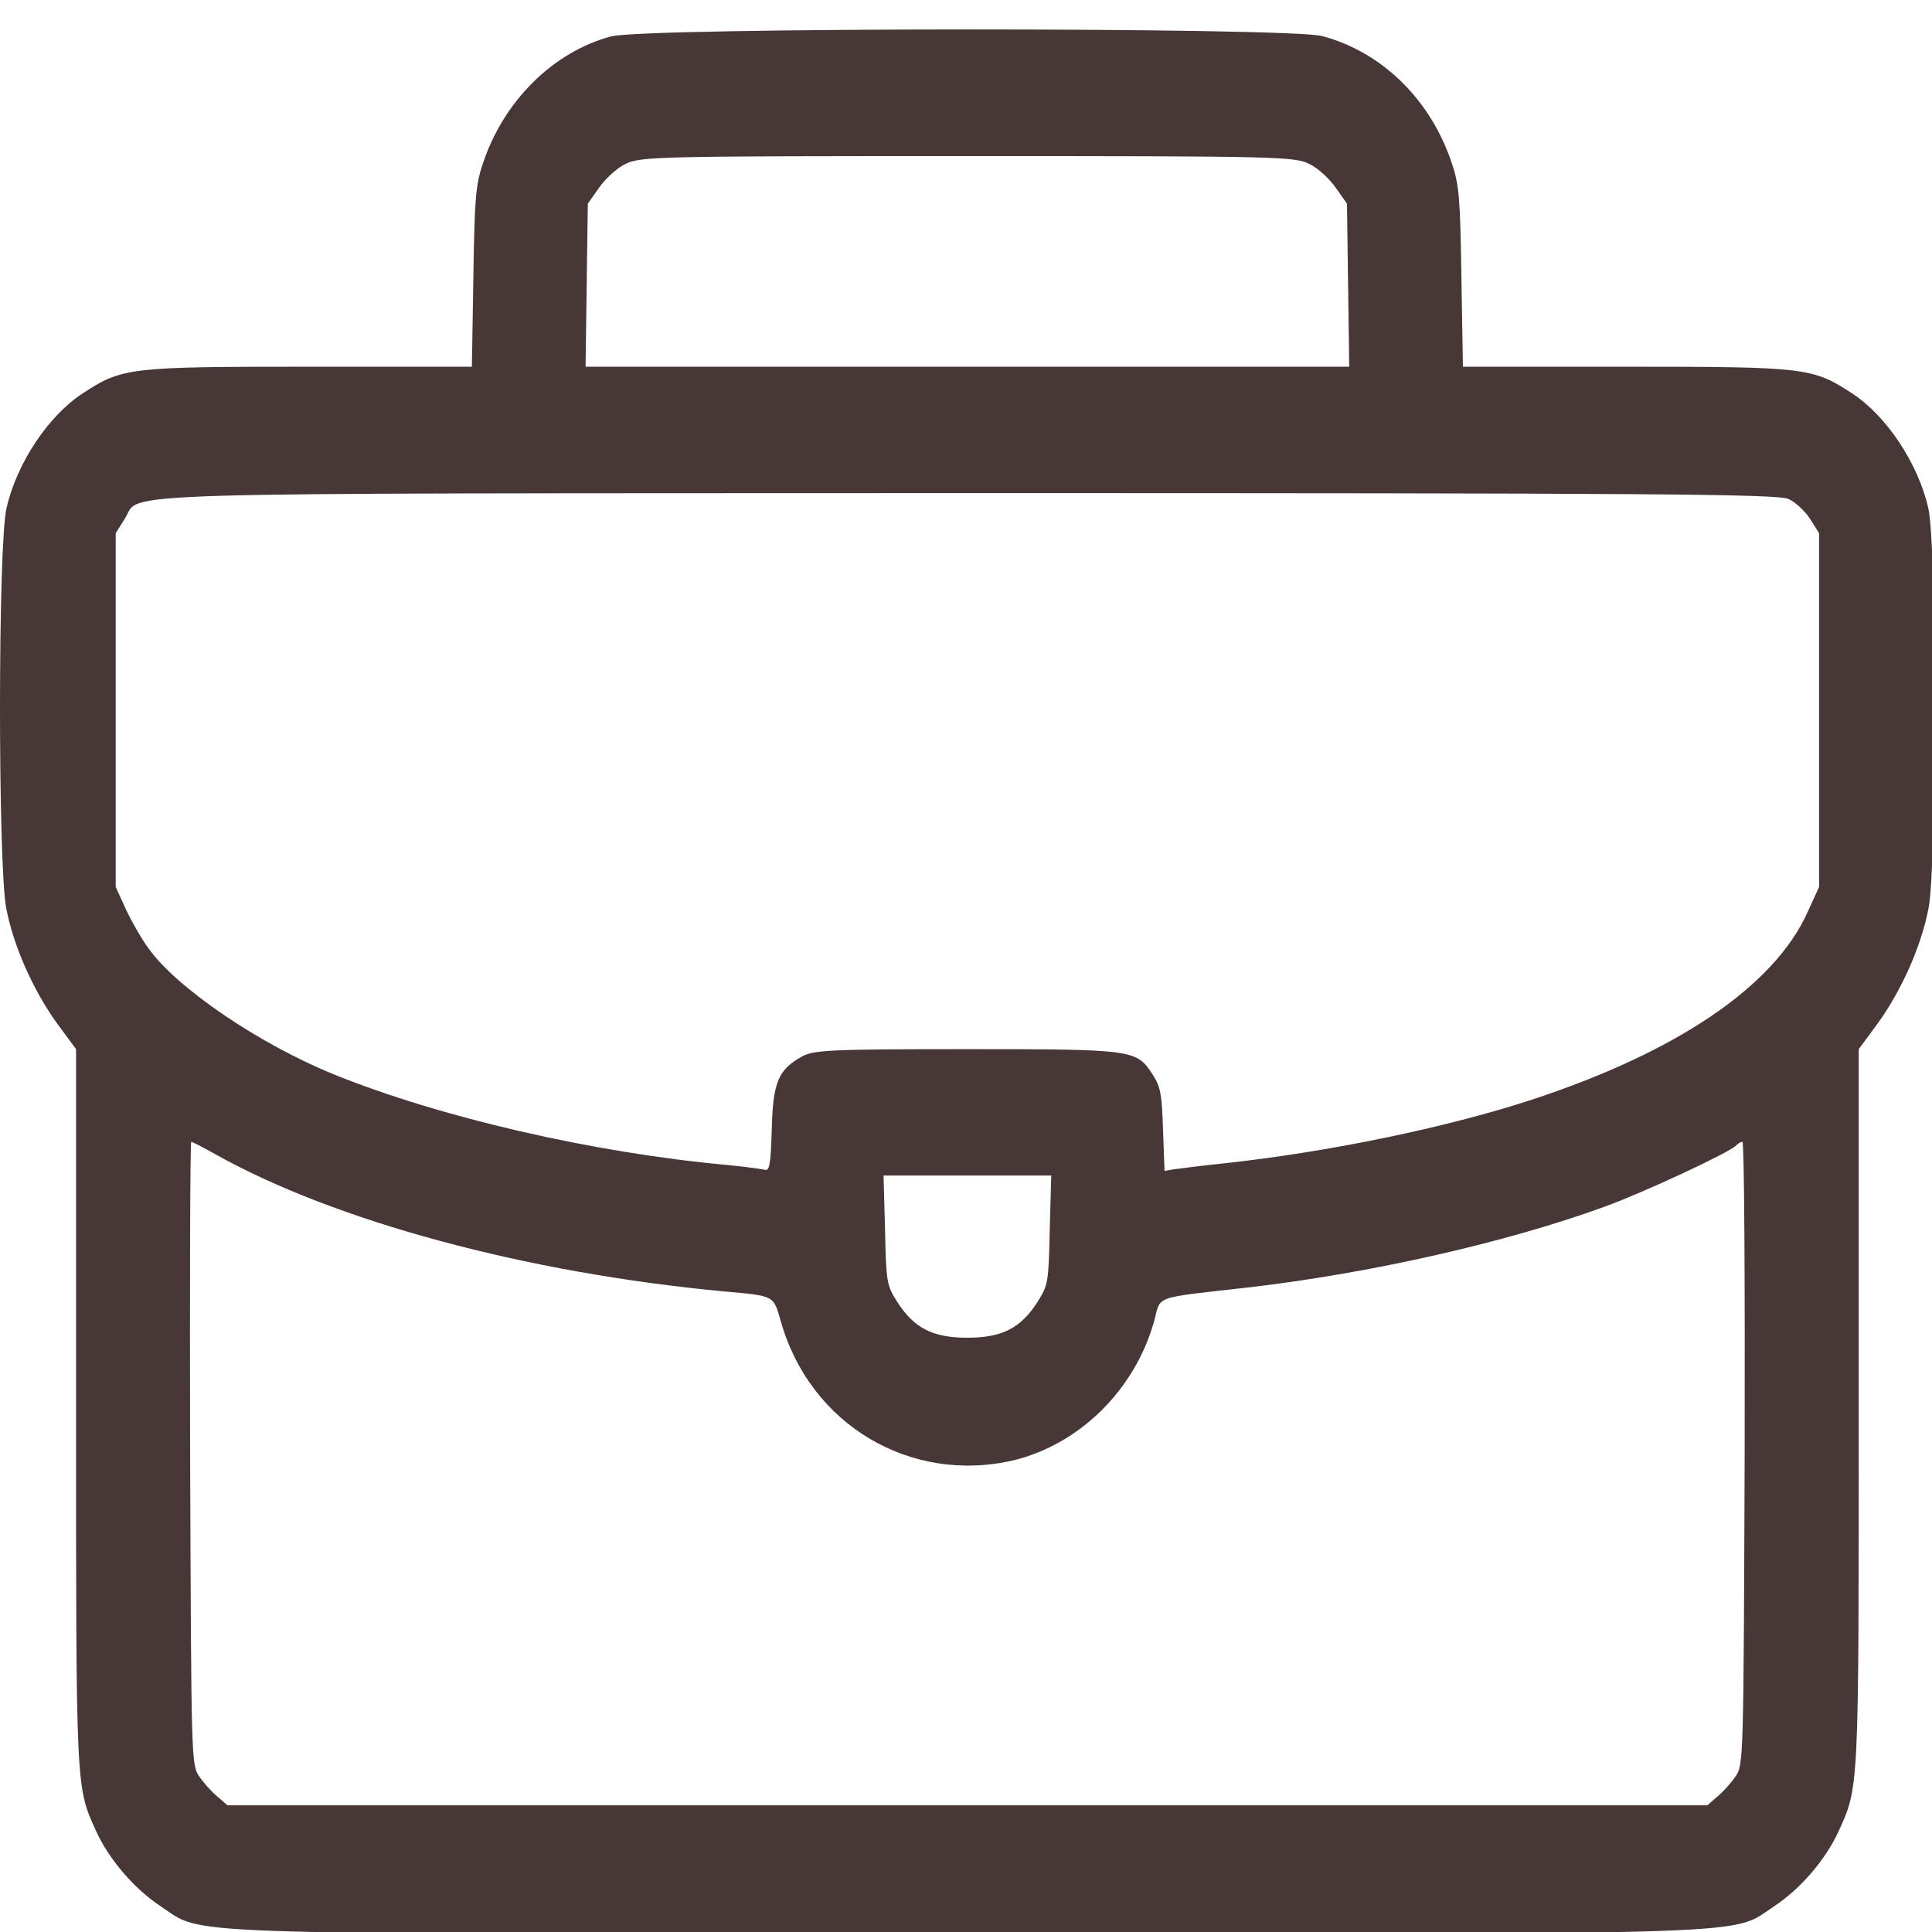
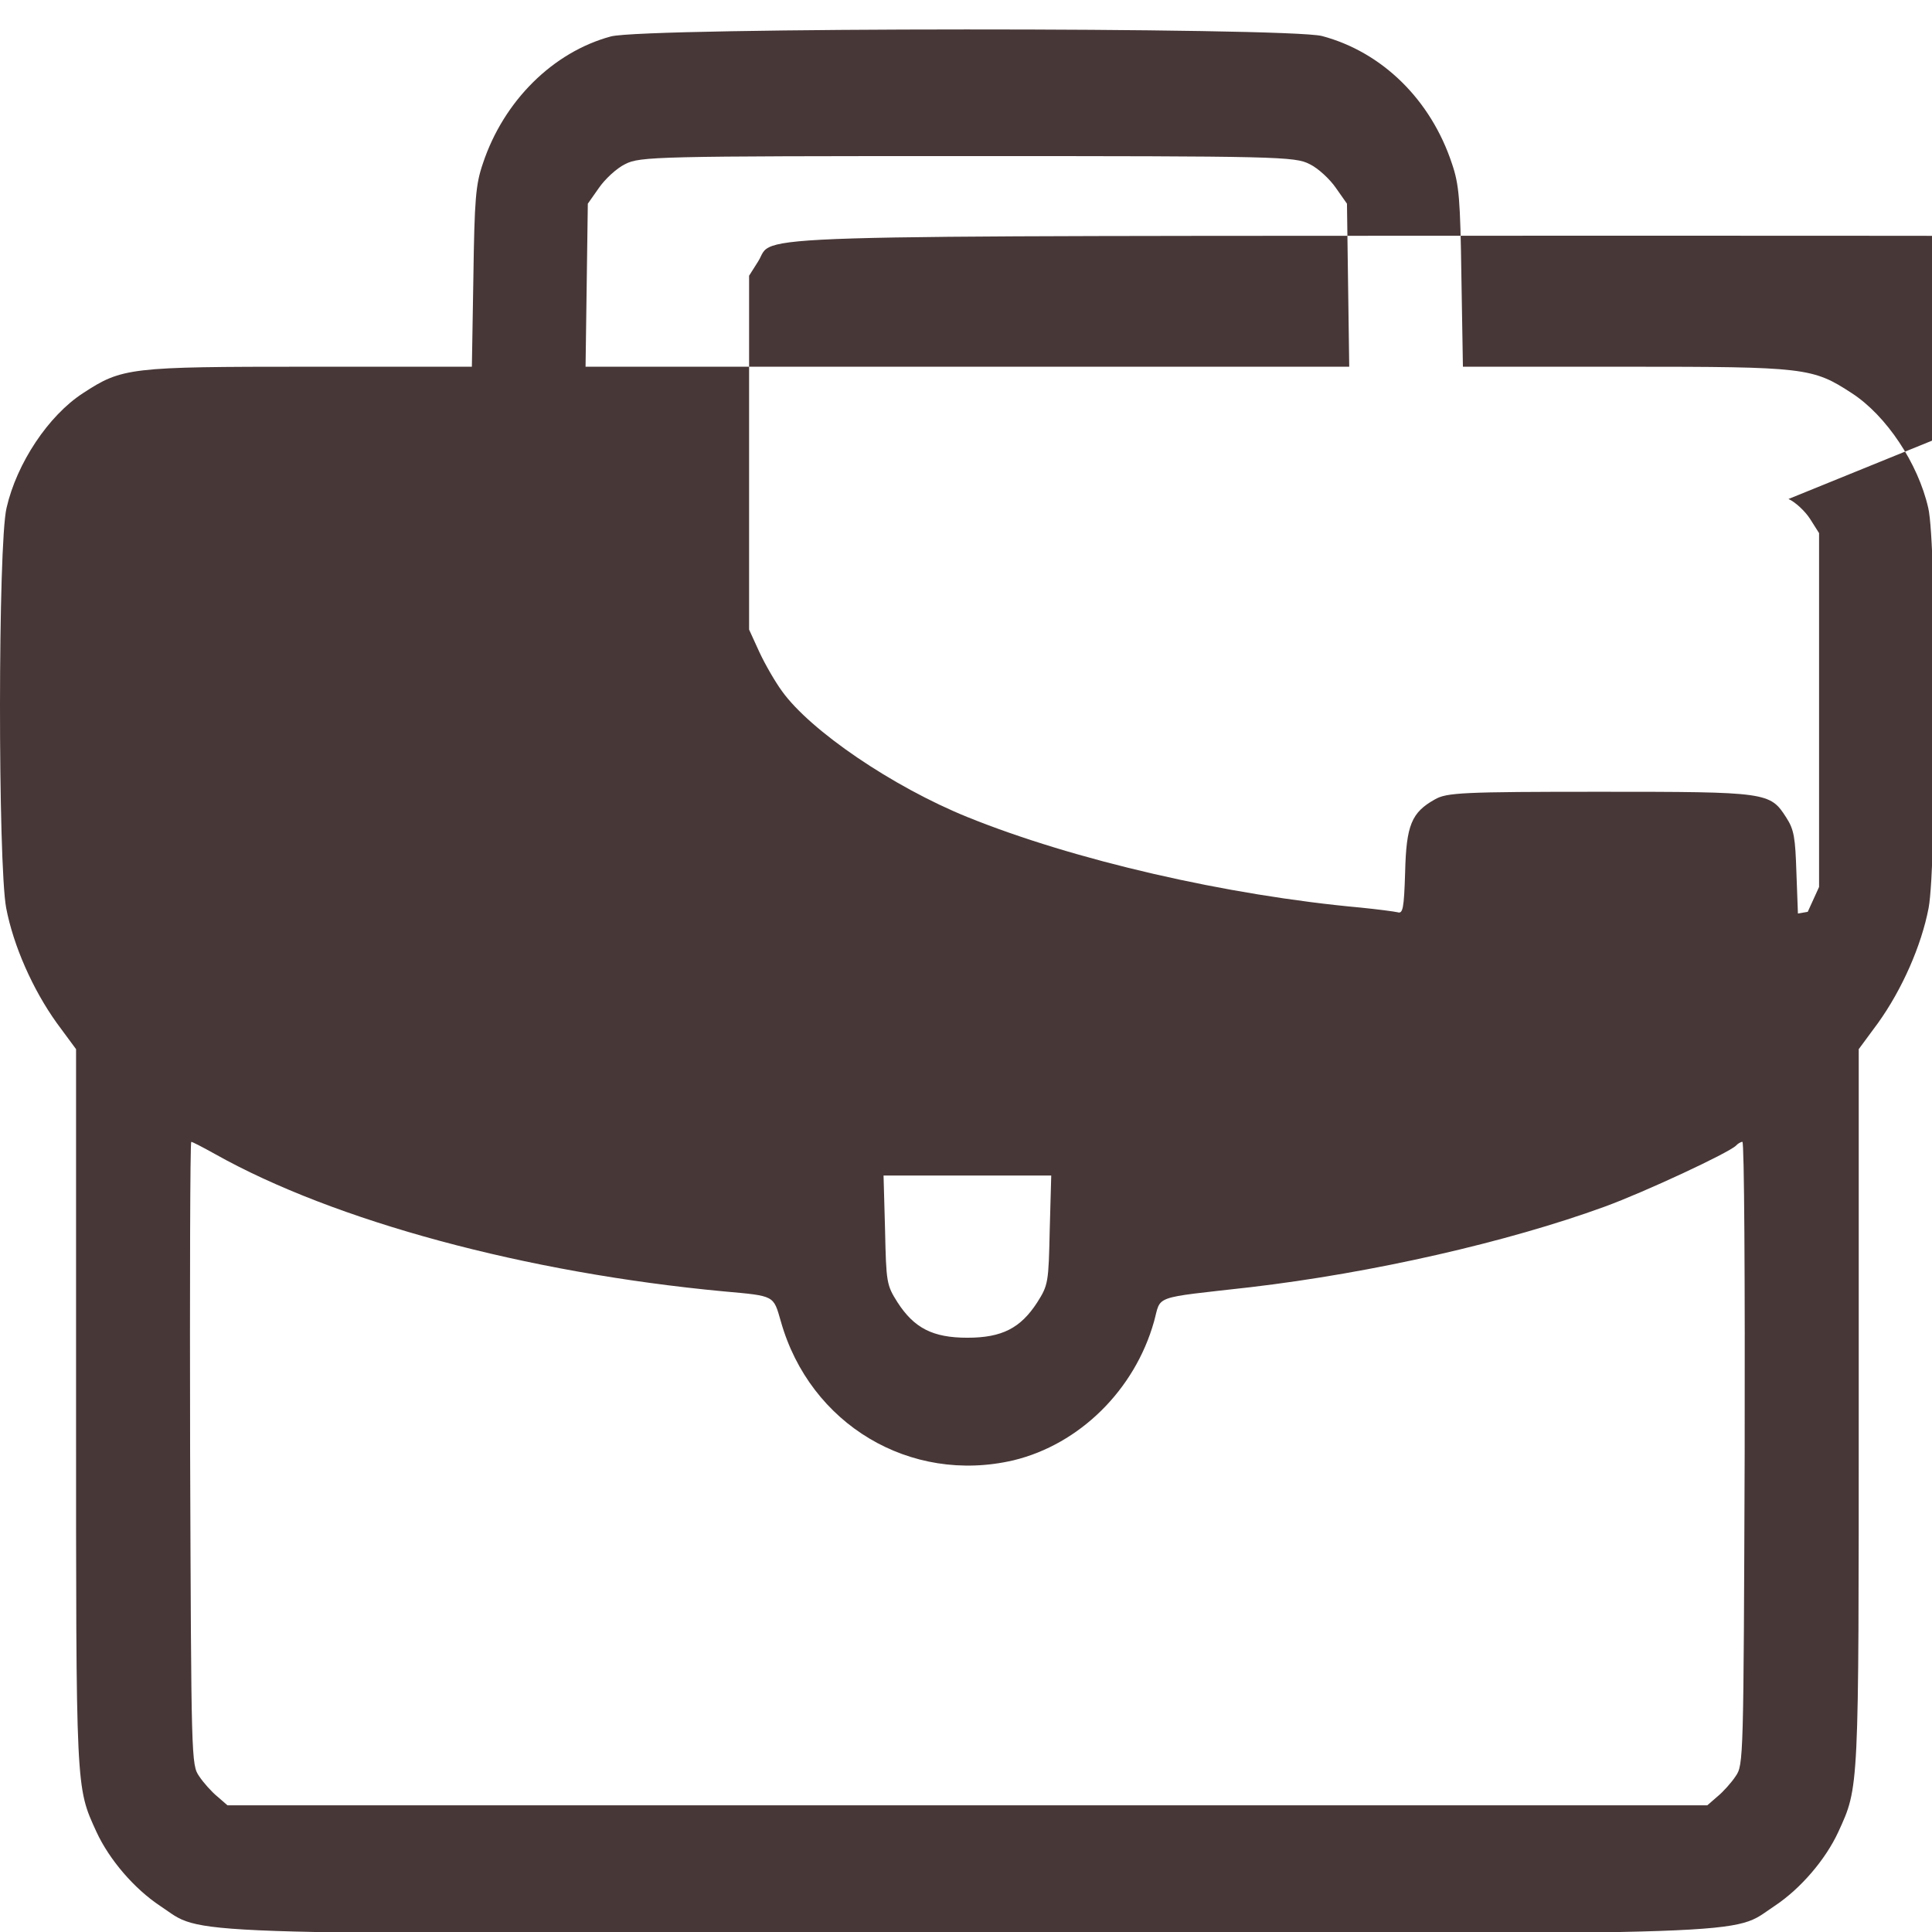
<svg xmlns="http://www.w3.org/2000/svg" xmlns:ns1="http://sodipodi.sourceforge.net/DTD/sodipodi-0.dtd" xmlns:ns2="http://www.inkscape.org/namespaces/inkscape" version="1.0" width="133pt" height="133pt" viewBox="0 0 133 133" preserveAspectRatio="xMidYMid" id="svg1" ns1:docname="maletin(PRUEBA4).svg" ns2:version="1.3.2 (091e20e, 2023-11-25, custom)">
  <defs id="defs1" />
  <ns1:namedview id="namedview1" pagecolor="#ffffff" bordercolor="#000000" borderopacity="0.25" ns2:showpageshadow="2" ns2:pageopacity="0.0" ns2:pagecheckerboard="0" ns2:deskcolor="#d1d1d1" ns2:document-units="pt" ns2:zoom="1.2260742" ns2:cx="341.33333" ns2:cy="301.36838" ns2:window-width="1920" ns2:window-height="1051" ns2:window-x="-9" ns2:window-y="-9" ns2:window-maximized="1" ns2:current-layer="svg1" />
  <g transform="matrix(0.026,0,0,-0.029,0.036,141.825)" fill="#000000" stroke="none" id="g1">
-     <path d="m 1616,4804 c -153,-37 -284,-153 -339,-302 -19,-50 -22,-84 -25,-269 l -4,-213 H 815 c -474,0 -493,-2 -597,-63 C 127,3904 43,3791 16,3685 -7,3600 -7,2840 15,2735 34,2646 85,2542 149,2462 l 51,-62 v -848 c 0,-917 -1,-902 54,-1010 34,-66 100,-135 169,-176 119,-70 -16,-66 2137,-66 2153,0 2018,-4 2137,66 69,41 135,110 169,176 55,108 54,93 54,1010 v 848 l 51,62 c 64,80 115,184 134,273 22,105 22,865 -1,950 -27,106 -111,219 -202,272 -104,61 -123,63 -597,63 h -433 l -4,213 c -3,185 -6,219 -25,269 -56,152 -185,265 -344,303 -92,21 -1792,21 -1883,-1 z m 1850,-303 c 23,-10 54,-36 70,-57 l 29,-37 3,-194 3,-193 H 2560 1549 l 3,193 3,194 29,37 c 16,21 47,47 70,57 39,18 83,19 906,19 823,0 867,-1 906,-19 z m 1268,-795 c 18,-7 44,-29 57,-47 l 24,-34 v -420 -420 l -30,-59 c -89,-177 -346,-333 -734,-447 -227,-66 -530,-122 -801,-149 -63,-6 -127,-13 -142,-15 l -26,-4 -4,97 c -3,83 -6,102 -27,131 -43,60 -49,61 -493,61 -364,0 -406,-2 -437,-18 -62,-31 -76,-61 -79,-173 -3,-87 -6,-99 -20,-95 -10,2 -53,7 -97,11 -356,29 -761,113 -1042,215 -198,72 -416,205 -491,299 -18,22 -45,64 -60,93 l -27,53 v 420 420 l 24,34 c 46,65 -119,60 2229,61 1805,0 2148,-2 2176,-14 z M 568,2151 c 316,-159 823,-282 1347,-326 136,-11 131,-9 151,-71 77,-245 343,-387 616,-330 175,38 321,167 372,329 20,64 -9,55 256,82 323,34 680,107 937,191 107,35 329,128 348,145 5,5 13,9 17,9 5,0 7,-333 6,-739 -3,-729 -3,-740 -24,-767 -11,-15 -33,-37 -48,-48 l -27,-21 H 2560 601 l -27,21 c -15,11 -37,33 -48,48 -21,27 -21,38 -24,767 -1,406 0,739 3,739 3,0 31,-13 63,-29 z m 2210,-180 c -3,-125 -4,-131 -33,-172 -44,-61 -93,-84 -185,-84 -92,0 -141,23 -185,84 -29,41 -30,47 -33,172 l -4,129 h 222 222 z" id="path1" style="fill:#483737" />
+     <path d="m 1616,4804 c -153,-37 -284,-153 -339,-302 -19,-50 -22,-84 -25,-269 l -4,-213 H 815 c -474,0 -493,-2 -597,-63 C 127,3904 43,3791 16,3685 -7,3600 -7,2840 15,2735 34,2646 85,2542 149,2462 l 51,-62 v -848 c 0,-917 -1,-902 54,-1010 34,-66 100,-135 169,-176 119,-70 -16,-66 2137,-66 2153,0 2018,-4 2137,66 69,41 135,110 169,176 55,108 54,93 54,1010 v 848 l 51,62 c 64,80 115,184 134,273 22,105 22,865 -1,950 -27,106 -111,219 -202,272 -104,61 -123,63 -597,63 h -433 l -4,213 c -3,185 -6,219 -25,269 -56,152 -185,265 -344,303 -92,21 -1792,21 -1883,-1 z m 1850,-303 c 23,-10 54,-36 70,-57 l 29,-37 3,-194 3,-193 H 2560 1549 l 3,193 3,194 29,37 c 16,21 47,47 70,57 39,18 83,19 906,19 823,0 867,-1 906,-19 z m 1268,-795 c 18,-7 44,-29 57,-47 l 24,-34 v -420 -420 l -30,-59 l -26,-4 -4,97 c -3,83 -6,102 -27,131 -43,60 -49,61 -493,61 -364,0 -406,-2 -437,-18 -62,-31 -76,-61 -79,-173 -3,-87 -6,-99 -20,-95 -10,2 -53,7 -97,11 -356,29 -761,113 -1042,215 -198,72 -416,205 -491,299 -18,22 -45,64 -60,93 l -27,53 v 420 420 l 24,34 c 46,65 -119,60 2229,61 1805,0 2148,-2 2176,-14 z M 568,2151 c 316,-159 823,-282 1347,-326 136,-11 131,-9 151,-71 77,-245 343,-387 616,-330 175,38 321,167 372,329 20,64 -9,55 256,82 323,34 680,107 937,191 107,35 329,128 348,145 5,5 13,9 17,9 5,0 7,-333 6,-739 -3,-729 -3,-740 -24,-767 -11,-15 -33,-37 -48,-48 l -27,-21 H 2560 601 l -27,21 c -15,11 -37,33 -48,48 -21,27 -21,38 -24,767 -1,406 0,739 3,739 3,0 31,-13 63,-29 z m 2210,-180 c -3,-125 -4,-131 -33,-172 -44,-61 -93,-84 -185,-84 -92,0 -141,23 -185,84 -29,41 -30,47 -33,172 l -4,129 h 222 222 z" id="path1" style="fill:#483737" />
  </g>
</svg>